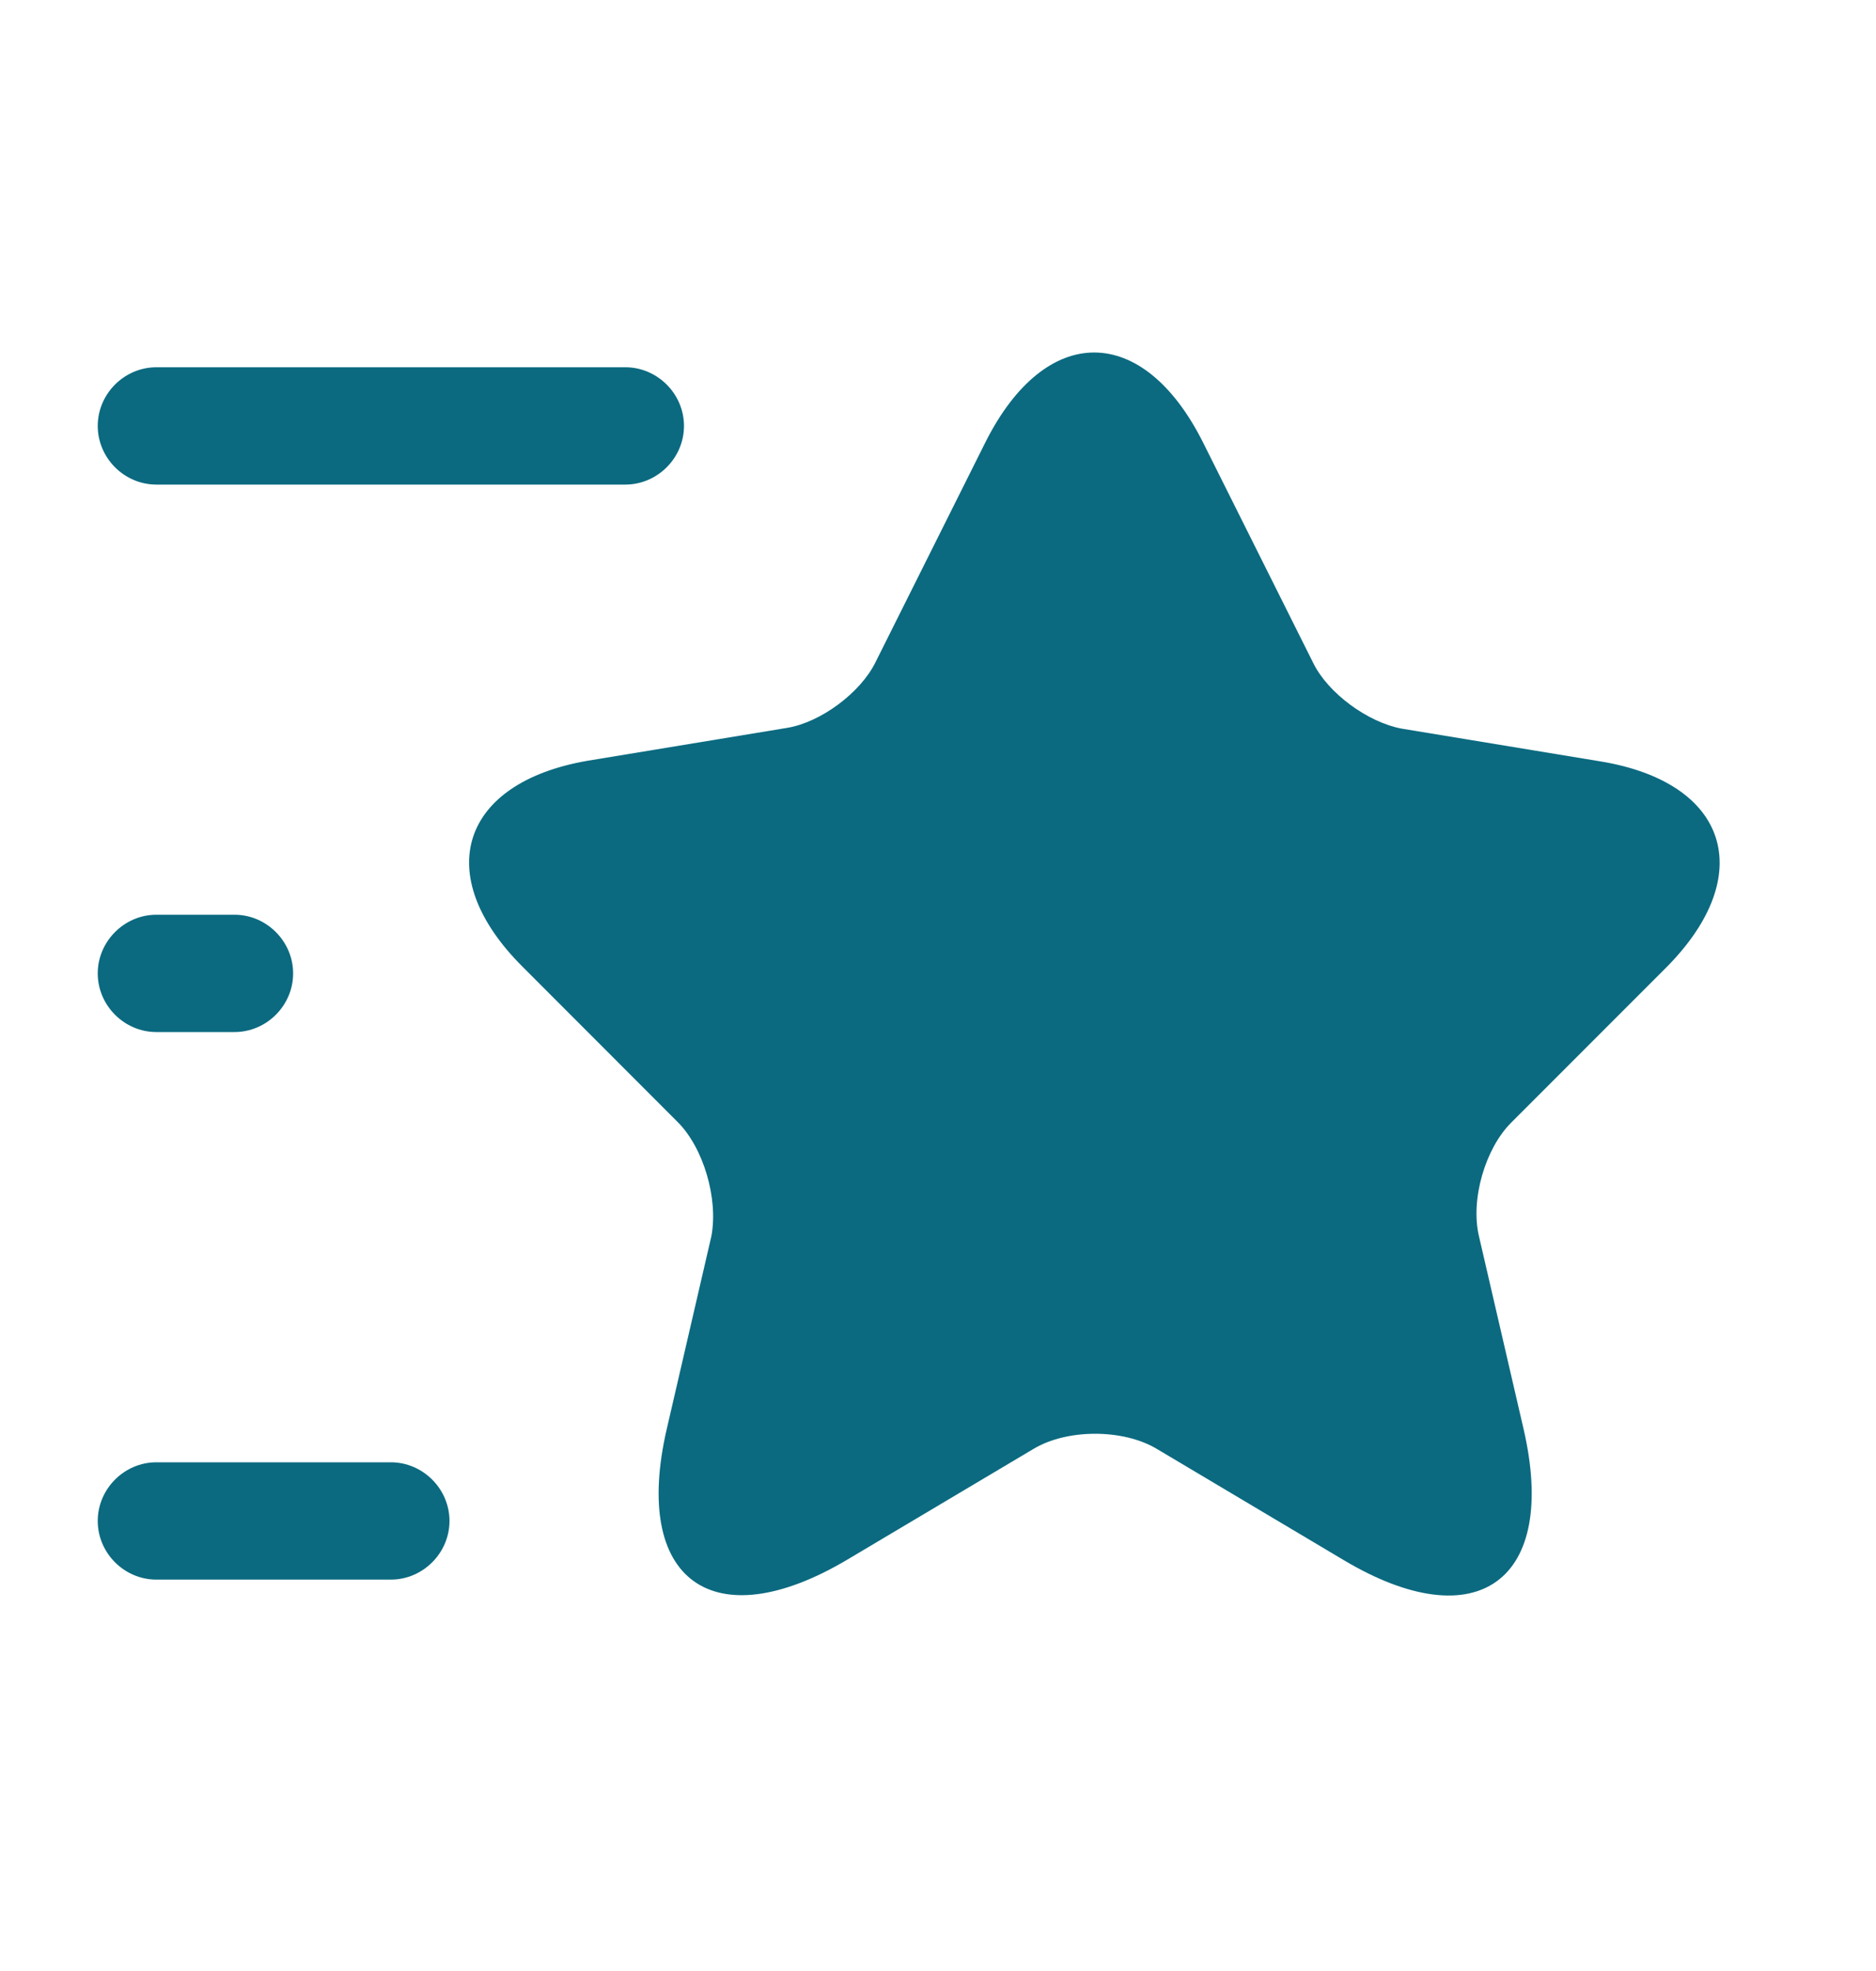
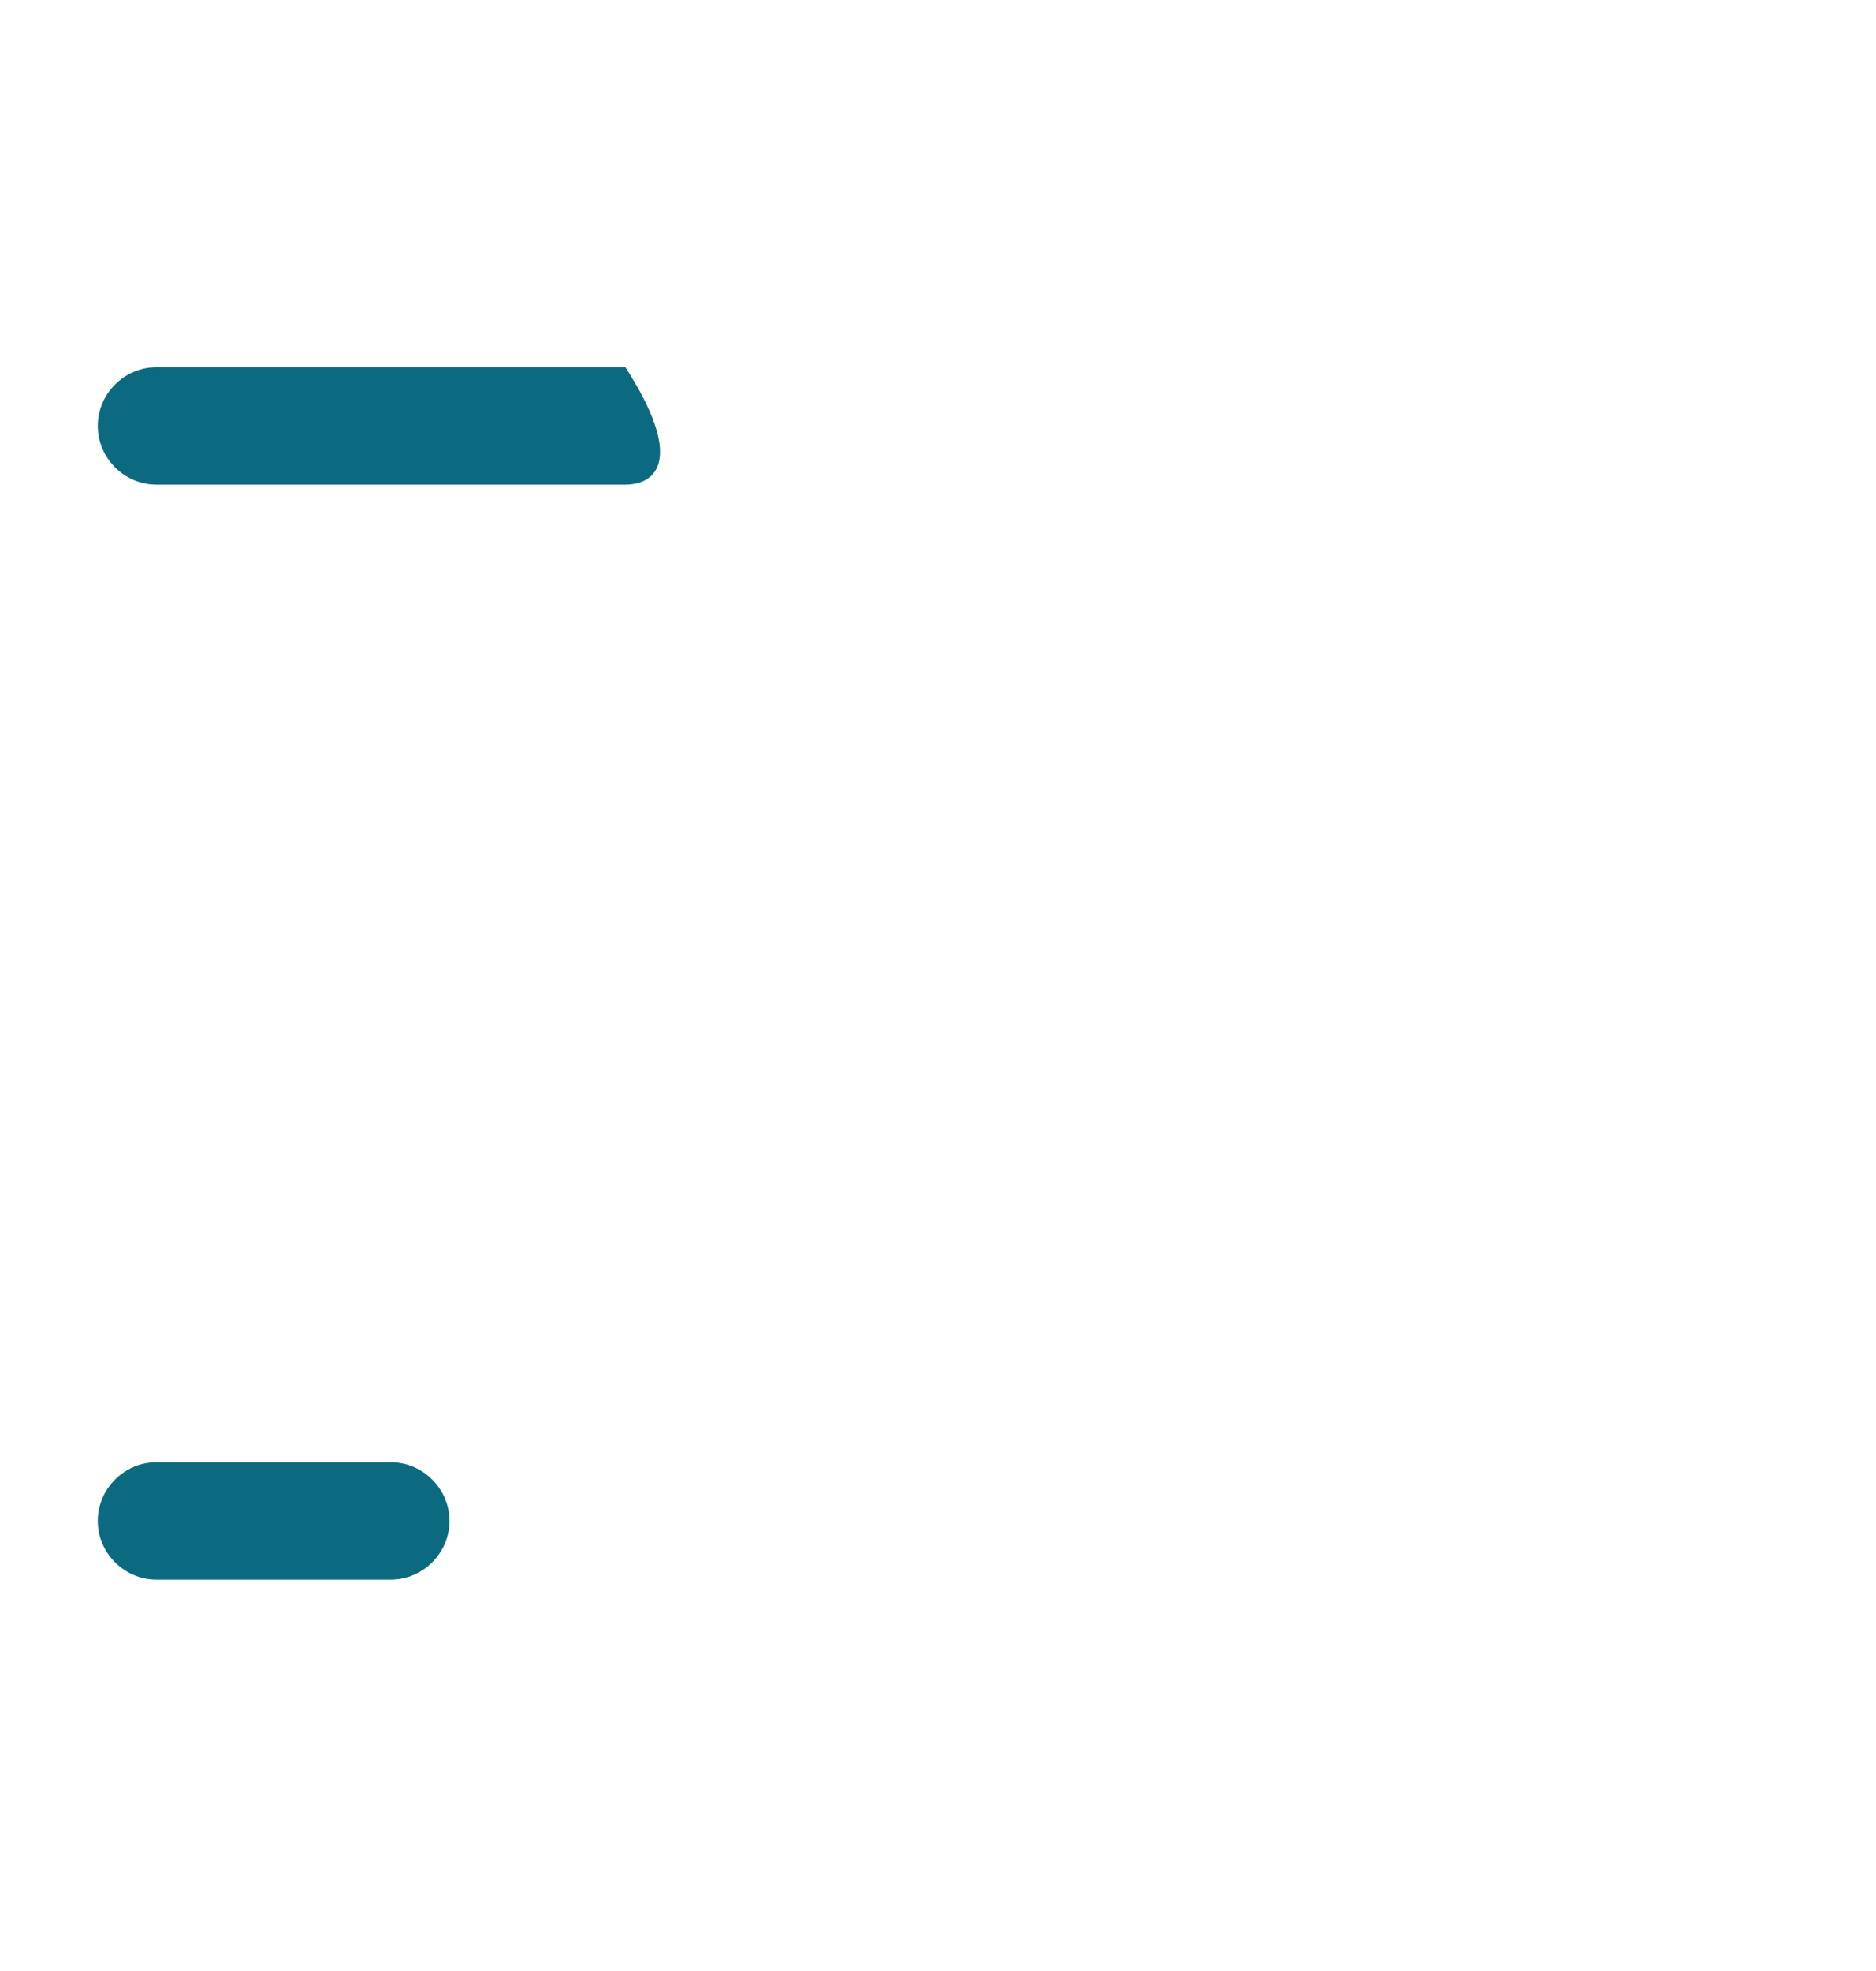
<svg xmlns="http://www.w3.org/2000/svg" width="20" height="21" viewBox="0 0 20 21" fill="none">
-   <path d="M12.825 4.713L14 7.063C14.159 7.388 14.584 7.696 14.942 7.763L17.067 8.113C18.425 8.338 18.742 9.321 17.767 10.305L16.109 11.963C15.834 12.238 15.675 12.78 15.767 13.171L16.242 15.222C16.617 16.838 15.75 17.471 14.325 16.622L12.334 15.438C11.975 15.222 11.375 15.222 11.017 15.438L9.025 16.622C7.6 17.463 6.734 16.838 7.109 15.222L7.584 13.171C7.659 12.771 7.5 12.23 7.225 11.955L5.567 10.296C4.592 9.321 4.909 8.338 6.267 8.105L8.392 7.755C8.75 7.696 9.175 7.38 9.334 7.055L10.509 4.705C11.15 3.438 12.184 3.438 12.825 4.713Z" fill="#0B6A80" />
-   <path d="M6.667 5.163H1.667C1.325 5.163 1.042 4.88 1.042 4.538C1.042 4.196 1.325 3.913 1.667 3.913H6.667C7.008 3.913 7.292 4.196 7.292 4.538C7.292 4.88 7.008 5.163 6.667 5.163Z" fill="#0B6A80" />
+   <path d="M6.667 5.163H1.667C1.325 5.163 1.042 4.88 1.042 4.538C1.042 4.196 1.325 3.913 1.667 3.913H6.667C7.292 4.88 7.008 5.163 6.667 5.163Z" fill="#0B6A80" />
  <path d="M4.167 16.83H1.667C1.325 16.83 1.042 16.547 1.042 16.205C1.042 15.863 1.325 15.58 1.667 15.58H4.167C4.508 15.58 4.792 15.863 4.792 16.205C4.792 16.547 4.508 16.83 4.167 16.83Z" fill="#0B6A80" />
-   <path d="M2.5 10.996H1.667C1.325 10.996 1.042 10.713 1.042 10.371C1.042 10.03 1.325 9.746 1.667 9.746H2.5C2.842 9.746 3.125 10.03 3.125 10.371C3.125 10.713 2.842 10.996 2.5 10.996Z" fill="#0B6A80" />
</svg>